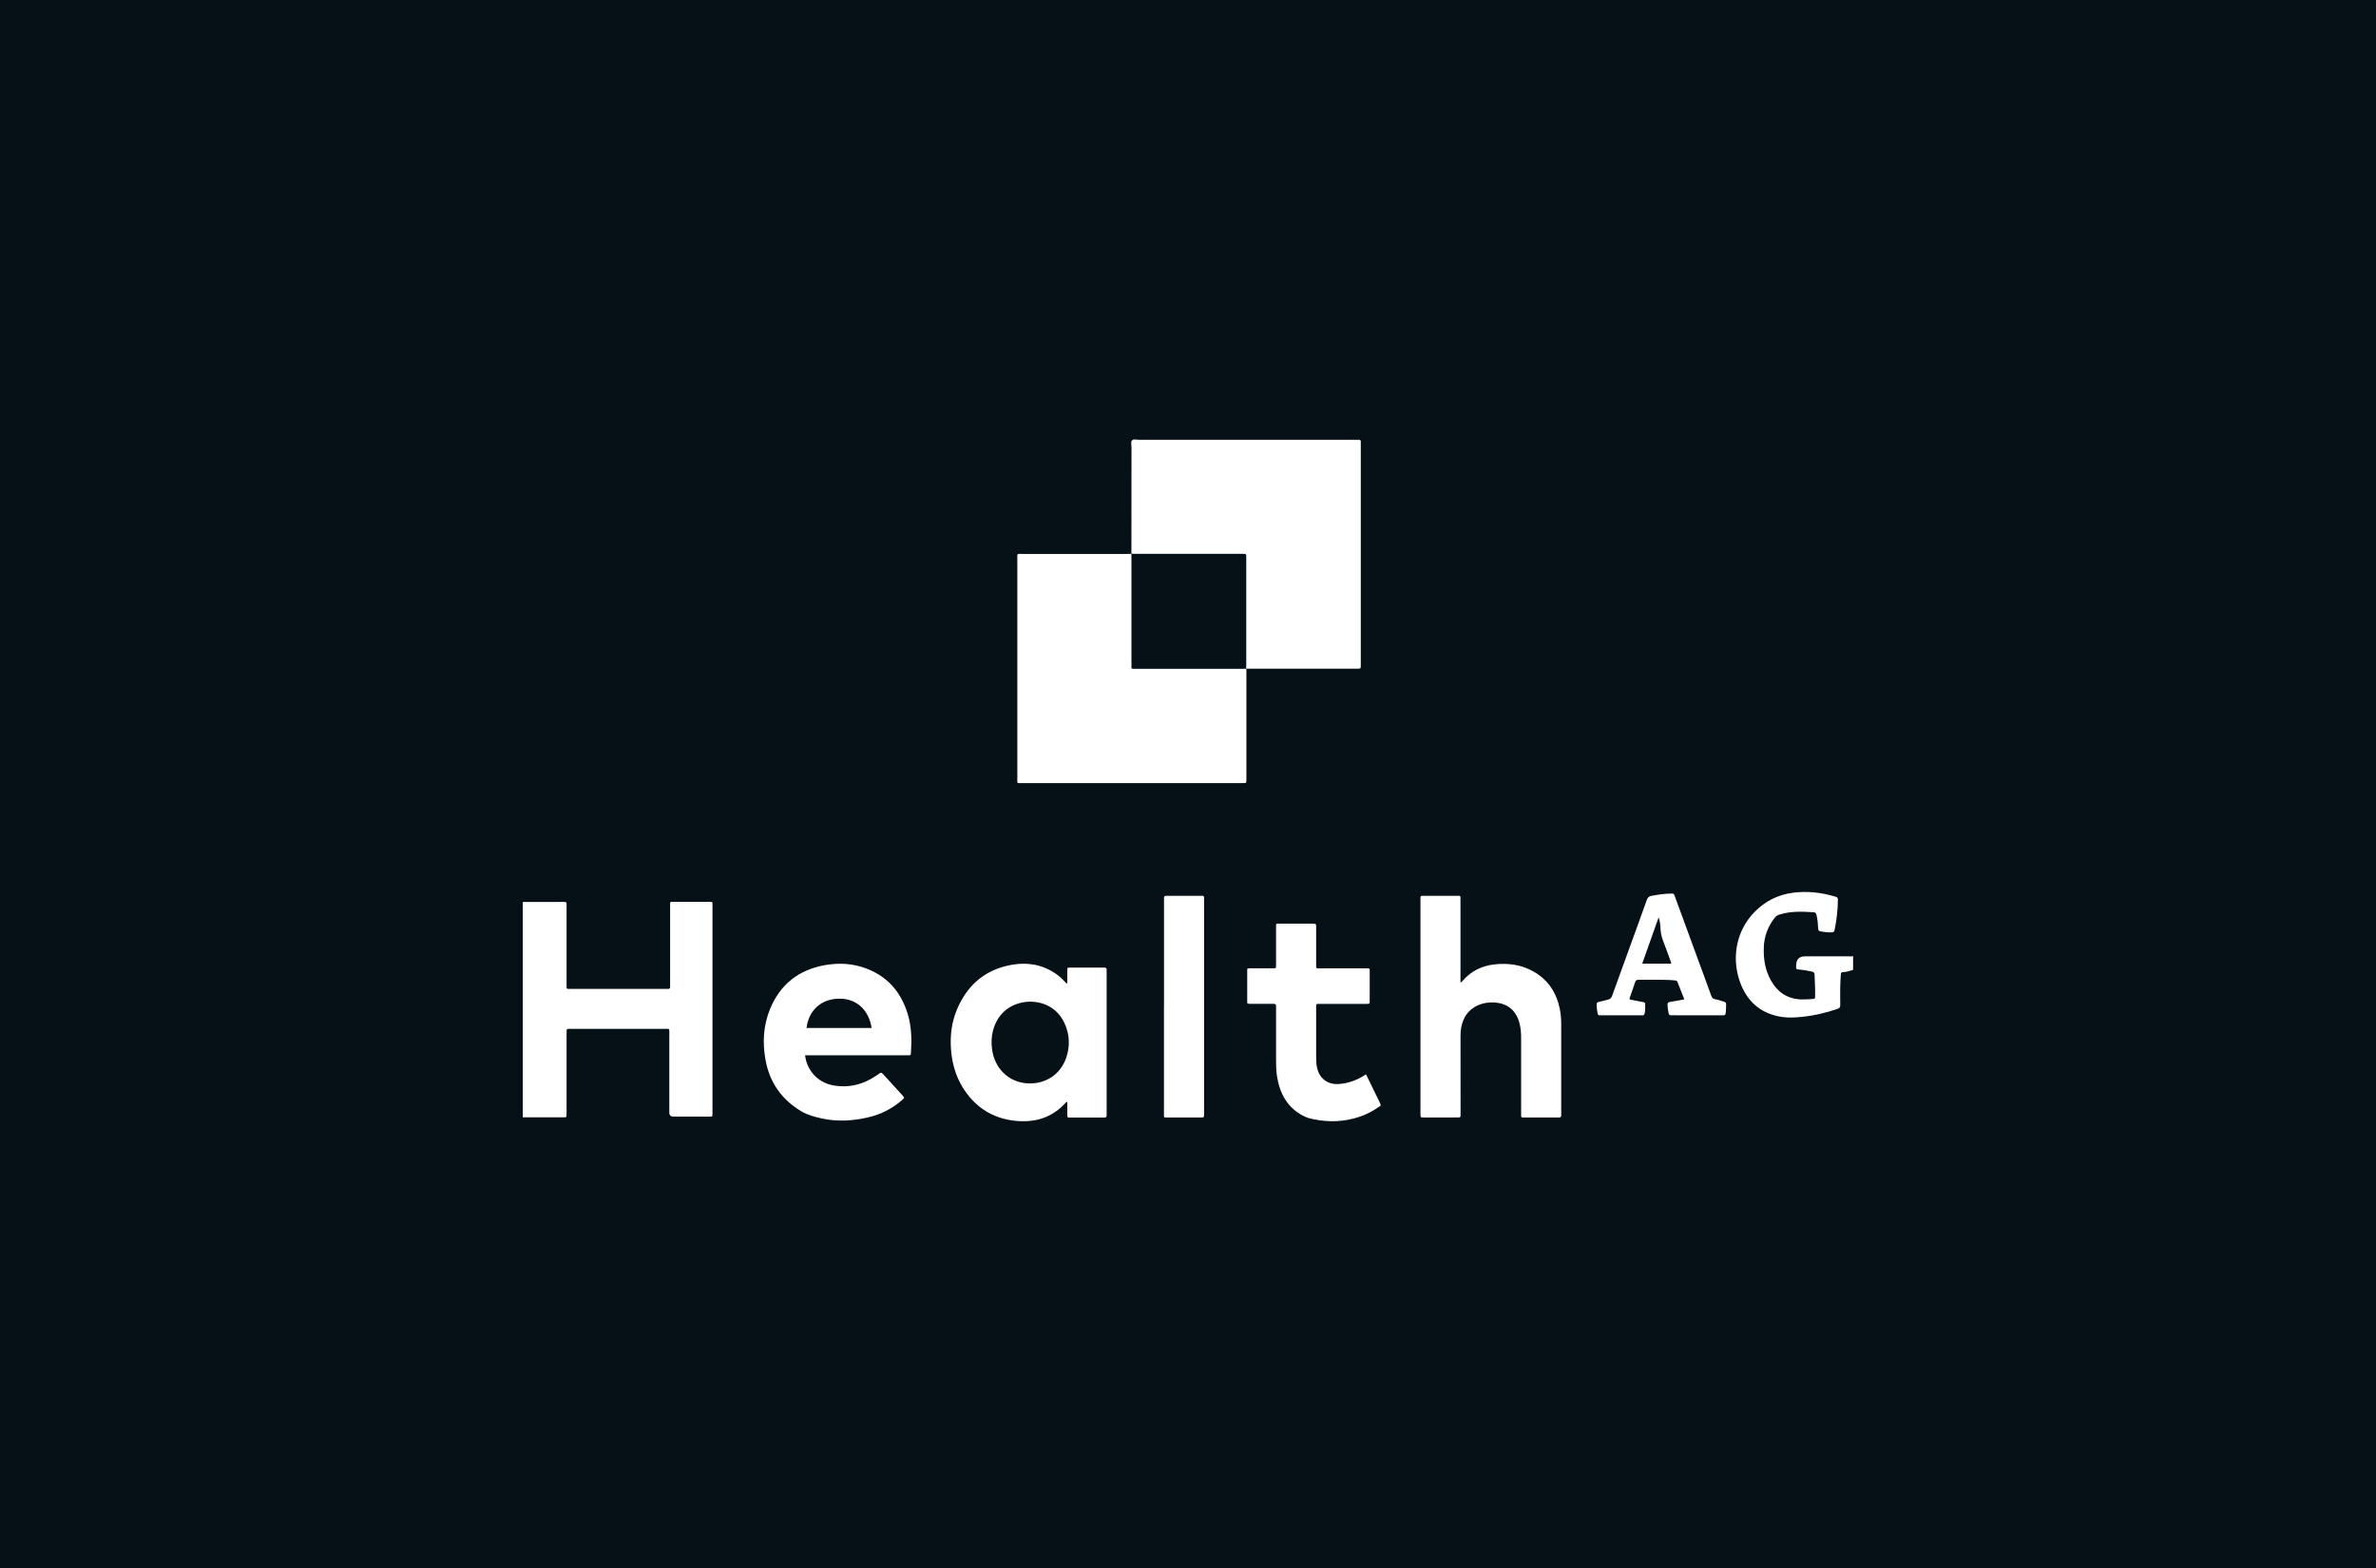
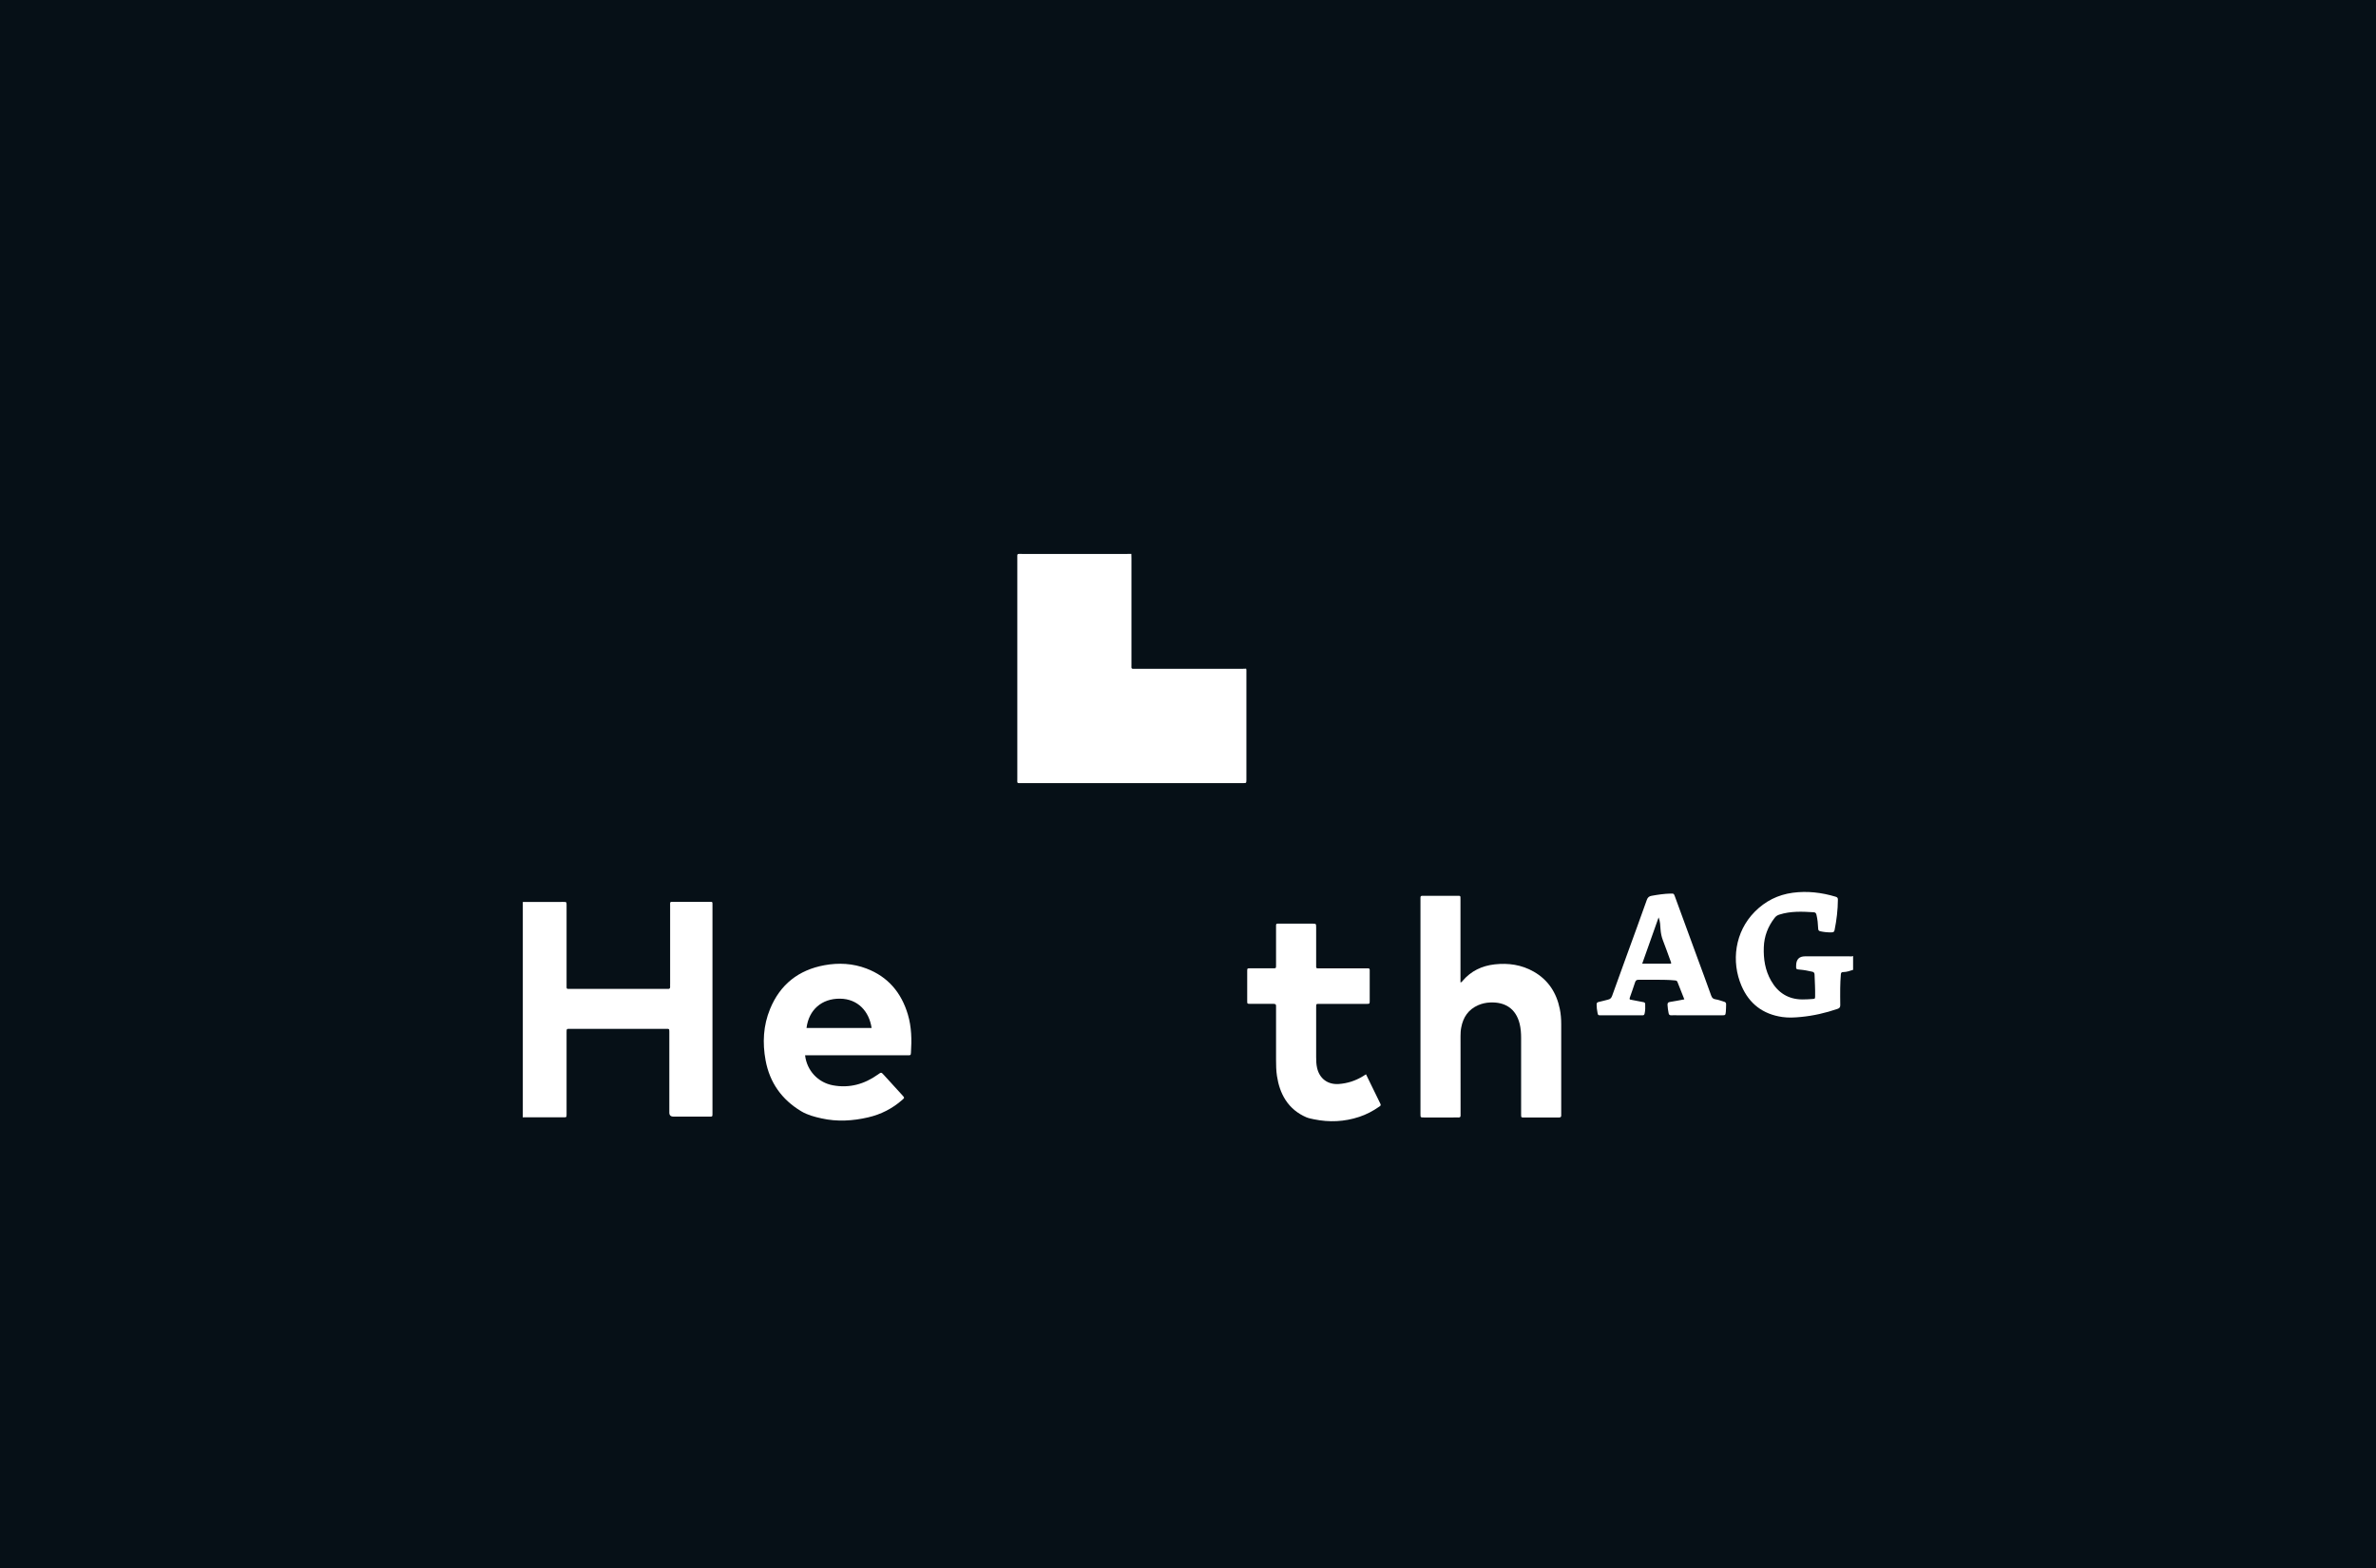
<svg xmlns="http://www.w3.org/2000/svg" id="Ebene_1" viewBox="0 0 500 330">
  <defs>
    <style>.cls-1{fill:#fff;}.cls-2{fill:#061017;}</style>
  </defs>
  <rect class="cls-2" width="500" height="330" />
  <path class="cls-1" d="M110.02,189.83c2.84,0,5.67-.01,8.51-.01.69,0,.7,0,.7.71,0,5.54,0,11.07,0,16.61,0,1.14-.11.98,1,.98,6.59,0,13.18,0,19.77,0,.16,0,.33-.01.49,0,.37.04.57-.08.53-.49-.02-.19,0-.38,0-.57,0-5.46,0-10.91,0-16.37,0-.95-.12-.89.85-.89,2.43,0,4.86,0,7.29,0,.84,0,.77-.08.77.79,0,7.94,0,15.88,0,23.82,0,6.56,0,13.13,0,19.69,0,1.01.08.9-.92.9-2.43,0-4.86,0-7.29,0q-.87,0-.87-.84c0-5.54,0-11.07,0-16.61,0-.14,0-.27,0-.41-.01-.6-.01-.61-.62-.61-6.78,0-13.56,0-20.34,0-.65,0-.66,0-.66.74,0,5.56,0,11.13,0,16.69,0,.19,0,.38,0,.57-.01.61-.01.62-.64.62-2.7,0-5.4,0-8.1,0-.16,0-.32-.04-.47.05v-45.39Z" />
  <path class="cls-1" d="M390,204.1c-.69.22-1.38.48-2.12.48-.42,0-.48.21-.5.55-.05.94-.14,1.89-.13,2.83.01,1.19-.03,2.38.01,3.57.01.47-.17.65-.58.8-2.51.86-5.08,1.45-7.73,1.7-1.29.12-2.58.2-3.88.01-4.09-.59-6.97-2.79-8.59-6.55-2.21-5.15-1.41-11.38,2.8-15.62,2.2-2.22,4.86-3.56,7.96-3.98,3.07-.41,6.08-.06,9.04.83.32.1.49.23.48.61-.01,2.17-.27,4.31-.7,6.43-.06.32-.22.44-.54.46-.84.04-1.67-.05-2.49-.23-.33-.08-.41-.27-.42-.58-.04-.97-.13-1.94-.36-2.89-.08-.35-.24-.51-.59-.53-2.43-.15-4.86-.26-7.23.5-.4.13-.71.33-.97.67-1.42,1.82-2.21,3.88-2.29,6.19-.09,2.47.28,4.85,1.52,7.03,1.45,2.55,3.62,3.94,6.59,3.96.7,0,1.4-.04,2.1-.09.58-.04.58-.06.59-.62.03-1.51-.07-3.02-.12-4.53-.01-.37-.17-.53-.5-.6-.84-.19-1.69-.36-2.55-.43-.86-.07-.86-.08-.82-.97,0-.03,0-.05,0-.08q.11-1.75,1.86-1.75c3.11,0,6.21,0,9.32,0,.27,0,.54.06.8-.07v2.92Z" />
-   <path class="cls-1" d="M238.09,116.56c0-7.48,0-14.96.02-22.45,0-.48-.2-1.08.1-1.41.35-.37.97-.13,1.47-.14,15.21,0,30.42,0,45.62,0,1.16,0,1.06-.13,1.06,1.02,0,15.37,0,30.74,0,46.11,0,.11,0,.22,0,.32-.01.71-.01.72-.72.72-7.7,0-15.4,0-23.1,0-.11,0-.21-.02-.32-.03h.01c.01-.29.03-.58.03-.88,0-3.67,0-7.35,0-11.02s0-7.67,0-11.51c0-.72,0-.72-.7-.73-.16,0-.32,0-.49,0-7.37,0-14.75,0-22.12,0-.3,0-.59-.01-.89-.02h.01Z" />
  <path class="cls-1" d="M262.23,140.71c.09.26.06.53.06.8,0,7.48,0,14.96,0,22.44,0,.08,0,.16,0,.24-.02.61-.02.62-.64.62-2,0-4,0-6,0-13.53,0-27.06,0-40.59,0-1.12,0-.98.15-.98-.99,0-15.42,0-30.84,0-46.26,0-1.13-.12-.98,1-.98,7.37,0,14.75,0,22.12,0,.3,0,.59,0,.89-.01,0,0-.01-.01-.01-.01,0,.32.02.65.02.97,0,7.43,0,14.86,0,22.29,0,1.04-.14.94.96.94,7.46,0,14.91,0,22.37,0,.27,0,.54-.02.81-.03h-.01Z" />
  <path class="cls-1" d="M307.34,206.76c.28-.05.35-.21.45-.33,1.77-2.08,4.06-3.17,6.74-3.47,2.89-.32,5.66.07,8.22,1.53,3.05,1.74,4.79,4.43,5.49,7.84.22,1.06.3,2.14.3,3.22,0,6.27,0,12.54,0,18.81,0,.11,0,.22,0,.32.04.4-.15.51-.52.51-1.13-.01-2.27,0-3.4,0-1.3,0-2.59,0-3.89,0-.62,0-.63-.01-.63-.63,0-2.59,0-5.19,0-7.78,0-2.78,0-5.57,0-8.35,0-1-.07-2-.31-2.97-.79-3.19-3.06-4.62-6.22-4.48-.86.04-1.71.22-2.51.57-2.06.9-3.16,2.54-3.56,4.69-.12.61-.15,1.23-.15,1.85.01,5.43,0,10.86.01,16.29,0,.11,0,.22,0,.32.03.34-.1.5-.46.48-.38-.02-.76,0-1.13,0-2.03,0-4.05,0-6.08,0-.77,0-.77,0-.77-.73,0-15.05,0-30.1,0-45.15,0-.11,0-.22,0-.32-.04-.37.15-.48.48-.45.08,0,.16,0,.24,0,2.32,0,4.65,0,6.97,0,.77,0,.73-.06.73.76,0,5.59,0,11.19,0,16.78,0,.21,0,.43,0,.69Z" />
-   <path class="cls-1" d="M224.6,206.88c0-.89,0-1.78,0-2.67,0-.56.02-.57.6-.57,2.38,0,4.75,0,7.13,0,.42,0,.6.13.55.55-.02.16,0,.32,0,.49,0,9.86,0,19.71,0,29.57,0,.05,0,.11,0,.16,0,.77,0,.78-.75.79-1.16,0-2.32,0-3.48,0-1.05,0-2.11,0-3.16,0-.97,0-.89.1-.89-.93,0-.78,0-1.55,0-2.33-.29-.07-.36.16-.47.28-2.42,2.59-5.4,3.8-8.94,3.75-1.94-.02-3.8-.35-5.61-1.06-2.57-1.01-4.6-2.7-6.22-4.9-1.99-2.7-2.98-5.77-3.23-9.11-.22-2.96.13-5.83,1.3-8.56,2.03-4.74,5.46-7.92,10.54-9.1,3.17-.74,6.28-.55,9.19,1.06.9.5,1.73,1.1,2.46,1.83.28.28.55.57.82.86l.15-.1ZM216.58,210.81c-3.82.17-6.62,2.39-7.6,6.03-.35,1.3-.39,2.62-.22,3.94.52,4.09,3.49,6.96,7.4,7.22,3.74.24,6.95-1.79,8.19-5.32.85-2.42.75-4.85-.27-7.19-1.29-2.96-4.01-4.73-7.5-4.68Z" />
  <path class="cls-1" d="M169.42,222.11c.37,3.17,2.69,5.71,5.84,6.3,3.48.65,6.63-.23,9.49-2.27.7-.5.69-.51,1.25.1,1.31,1.44,2.62,2.87,3.93,4.31.43.48.44.49-.06.93-2.08,1.83-4.49,3.06-7.18,3.68-3.24.75-6.51.95-9.79.22-1.49-.33-2.97-.71-4.3-1.51-4.08-2.45-6.62-6.01-7.49-10.7-.68-3.68-.5-7.32.94-10.82,2.12-5.16,5.99-8.21,11.44-9.21,3-.55,5.98-.39,8.85.7,4.54,1.73,7.34,5.07,8.71,9.67.78,2.62.83,5.32.65,8.03-.04.56-.06.56-.81.56-5.21,0-10.42,0-15.64,0-1.67,0-3.35,0-5.02,0h-.8ZM169.72,216.35h13.7c-.52-3.51-2.9-6.14-6.67-6.17-3.8-.03-6.54,2.31-7.03,6.17Z" />
  <path class="cls-1" d="M287.46,226.1c1.03,2.12,2.01,4.16,3.02,6.19.19.38-.04.48-.26.63-1.3.91-2.69,1.64-4.2,2.14-3.12,1.03-6.29,1.17-9.5.51-.55-.11-1.11-.22-1.62-.43-1.81-.78-3.29-1.97-4.37-3.63-1-1.54-1.53-3.26-1.81-5.07-.17-1.13-.19-2.26-.19-3.39,0-3.57,0-7.13,0-10.7,0-.19-.01-.38,0-.57.04-.4-.15-.51-.52-.51-1.35.01-2.7,0-4.05,0-.3,0-.59,0-.89,0-.59-.01-.61-.02-.61-.57,0-2.11,0-4.21,0-6.32,0-.57.02-.59.58-.59,1.62,0,3.24,0,4.86,0,.62,0,.63-.01.63-.62,0-2.62,0-5.24,0-7.86,0-.19,0-.38,0-.57,0-.23.09-.36.33-.35.13,0,.27,0,.41,0,2.3,0,4.59,0,6.89,0,.8,0,.8,0,.81.78,0,2.57,0,5.13,0,7.7,0,.19.01.38,0,.57-.02.29.13.38.39.36.19-.01.38,0,.57,0,3.13,0,6.27,0,9.4,0,.19,0,.38,0,.57,0,.24,0,.35.11.34.34,0,.11,0,.22,0,.32,0,2.05,0,4.11,0,6.16,0,.65-.01.65-.67.66-3.24,0-6.48,0-9.72,0-.93,0-.88-.1-.88.87,0,3.43,0,6.86,0,10.29,0,.78.02,1.56.2,2.33.52,2.25,2.25,3.53,4.56,3.37,1.81-.13,3.49-.67,5.04-1.61.21-.12.41-.25.69-.43Z" />
-   <path class="cls-1" d="M244.95,211.85c0-7.35,0-14.69,0-22.04,0-.16,0-.32,0-.49,0-.79,0-.79.79-.79,2.35,0,4.7,0,7.05,0,.58,0,.58.01.59.57,0,.13,0,.27,0,.41,0,14.94,0,29.87,0,44.81,0,.08,0,.16,0,.24-.02.6-.02.62-.64.62-2.32,0-4.65,0-6.97,0-.94,0-.83.1-.83-.81,0-6.64,0-13.29,0-19.93,0-.86,0-1.73,0-2.59Z" />
-   <path class="cls-1" d="M354.45,210.33c-.51-1.29-.99-2.49-1.46-3.69-.11-.29-.35-.28-.6-.31-1.21-.12-2.43-.12-3.64-.13-1.3,0-2.59,0-3.89,0-.4,0-.63.08-.77.51-.33,1.06-.72,2.09-1.08,3.14-.05.15-.13.3-.02.51.89.17,1.81.36,2.74.53.26.05.47.08.48.41.02.68.04,1.35-.12,2.01-.06.25-.16.38-.42.37-.3-.01-.59,0-.89,0-2.62,0-5.24,0-7.86,0-.63,0-.63,0-.75-.58-.11-.56-.18-1.12-.18-1.69,0-.32.1-.47.44-.54.66-.13,1.3-.34,1.96-.49.47-.1.71-.36.87-.82,1.01-2.85,2.05-5.68,3.08-8.52,1.41-3.88,2.83-7.75,4.21-11.64.19-.53.46-.77,1-.87,1.33-.24,2.66-.44,4.01-.47.67-.01.67-.01.91.63,1.59,4.33,3.18,8.66,4.76,12.99.96,2.61,1.93,5.21,2.86,7.83.17.49.4.74.94.81.61.09,1.19.33,1.79.5.3.08.44.26.42.58-.03.51,0,1.03-.06,1.54-.08.74-.11.74-.84.74-3.08,0-6.16,0-9.24,0-.46,0-.92-.03-1.38,0-.39.03-.53-.15-.59-.49-.1-.56-.2-1.11-.22-1.68-.01-.38.07-.58.51-.64.96-.14,1.91-.34,3-.54ZM349.03,193.09c-1.14,3.22-2.29,6.45-3.45,9.73h6.08c.04-.28-.09-.5-.17-.72-.51-1.39-1-2.79-1.54-4.17-.3-.76-.45-1.54-.51-2.35-.06-.82-.06-1.65-.4-2.49Z" />
+   <path class="cls-1" d="M354.45,210.33c-.51-1.29-.99-2.49-1.46-3.69-.11-.29-.35-.28-.6-.31-1.21-.12-2.43-.12-3.64-.13-1.3,0-2.59,0-3.89,0-.4,0-.63.08-.77.51-.33,1.06-.72,2.09-1.08,3.14-.05.15-.13.3-.02.51.89.17,1.81.36,2.74.53.26.05.47.08.48.41.02.68.04,1.35-.12,2.01-.06.25-.16.38-.42.37-.3-.01-.59,0-.89,0-2.62,0-5.24,0-7.86,0-.63,0-.63,0-.75-.58-.11-.56-.18-1.12-.18-1.69,0-.32.1-.47.44-.54.66-.13,1.3-.34,1.96-.49.47-.1.71-.36.87-.82,1.01-2.85,2.05-5.68,3.08-8.52,1.41-3.88,2.83-7.75,4.21-11.64.19-.53.46-.77,1-.87,1.33-.24,2.66-.44,4.01-.47.67-.01.67-.01.91.63,1.59,4.33,3.18,8.66,4.76,12.99.96,2.61,1.93,5.21,2.86,7.83.17.49.4.74.94.81.61.09,1.19.33,1.79.5.3.08.44.26.42.58-.03.51,0,1.03-.06,1.54-.08.74-.11.74-.84.74-3.08,0-6.16,0-9.24,0-.46,0-.92-.03-1.38,0-.39.03-.53-.15-.59-.49-.1-.56-.2-1.11-.22-1.68-.01-.38.07-.58.51-.64.96-.14,1.91-.34,3-.54ZM349.03,193.09c-1.14,3.22-2.29,6.45-3.45,9.73h6.08c.04-.28-.09-.5-.17-.72-.51-1.39-1-2.79-1.54-4.17-.3-.76-.45-1.54-.51-2.35-.06-.82-.06-1.65-.4-2.49" />
</svg>